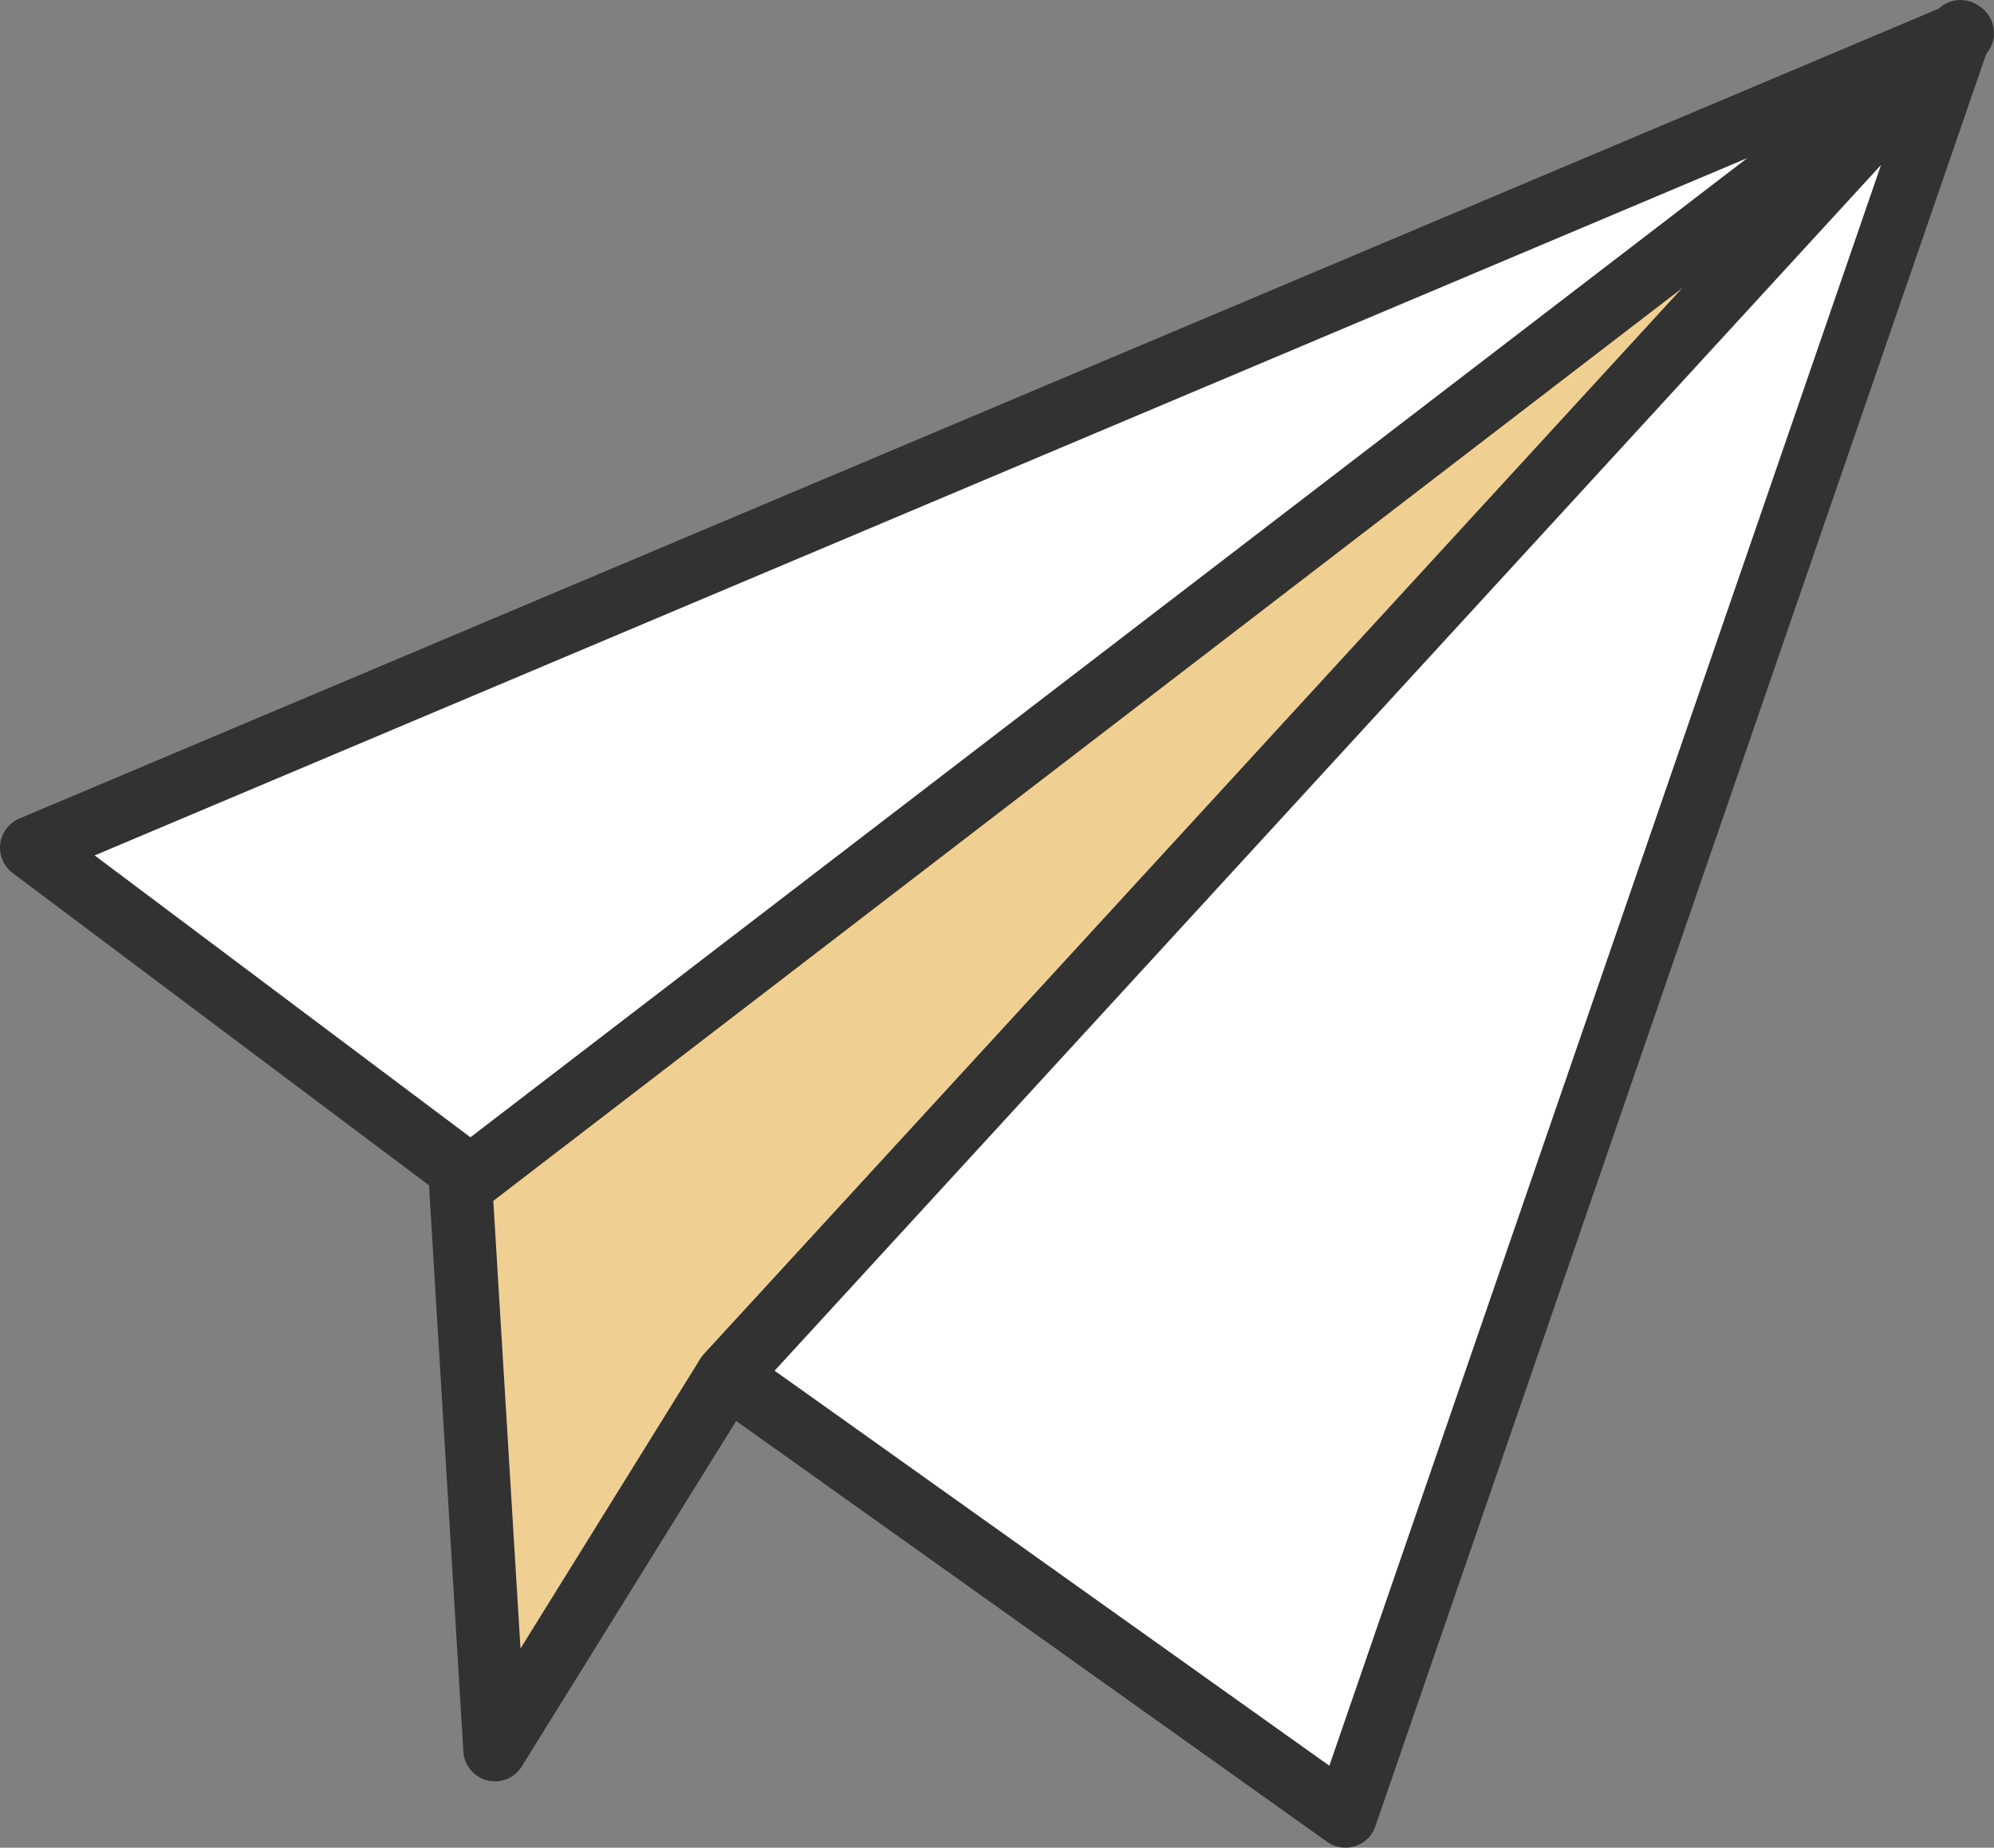
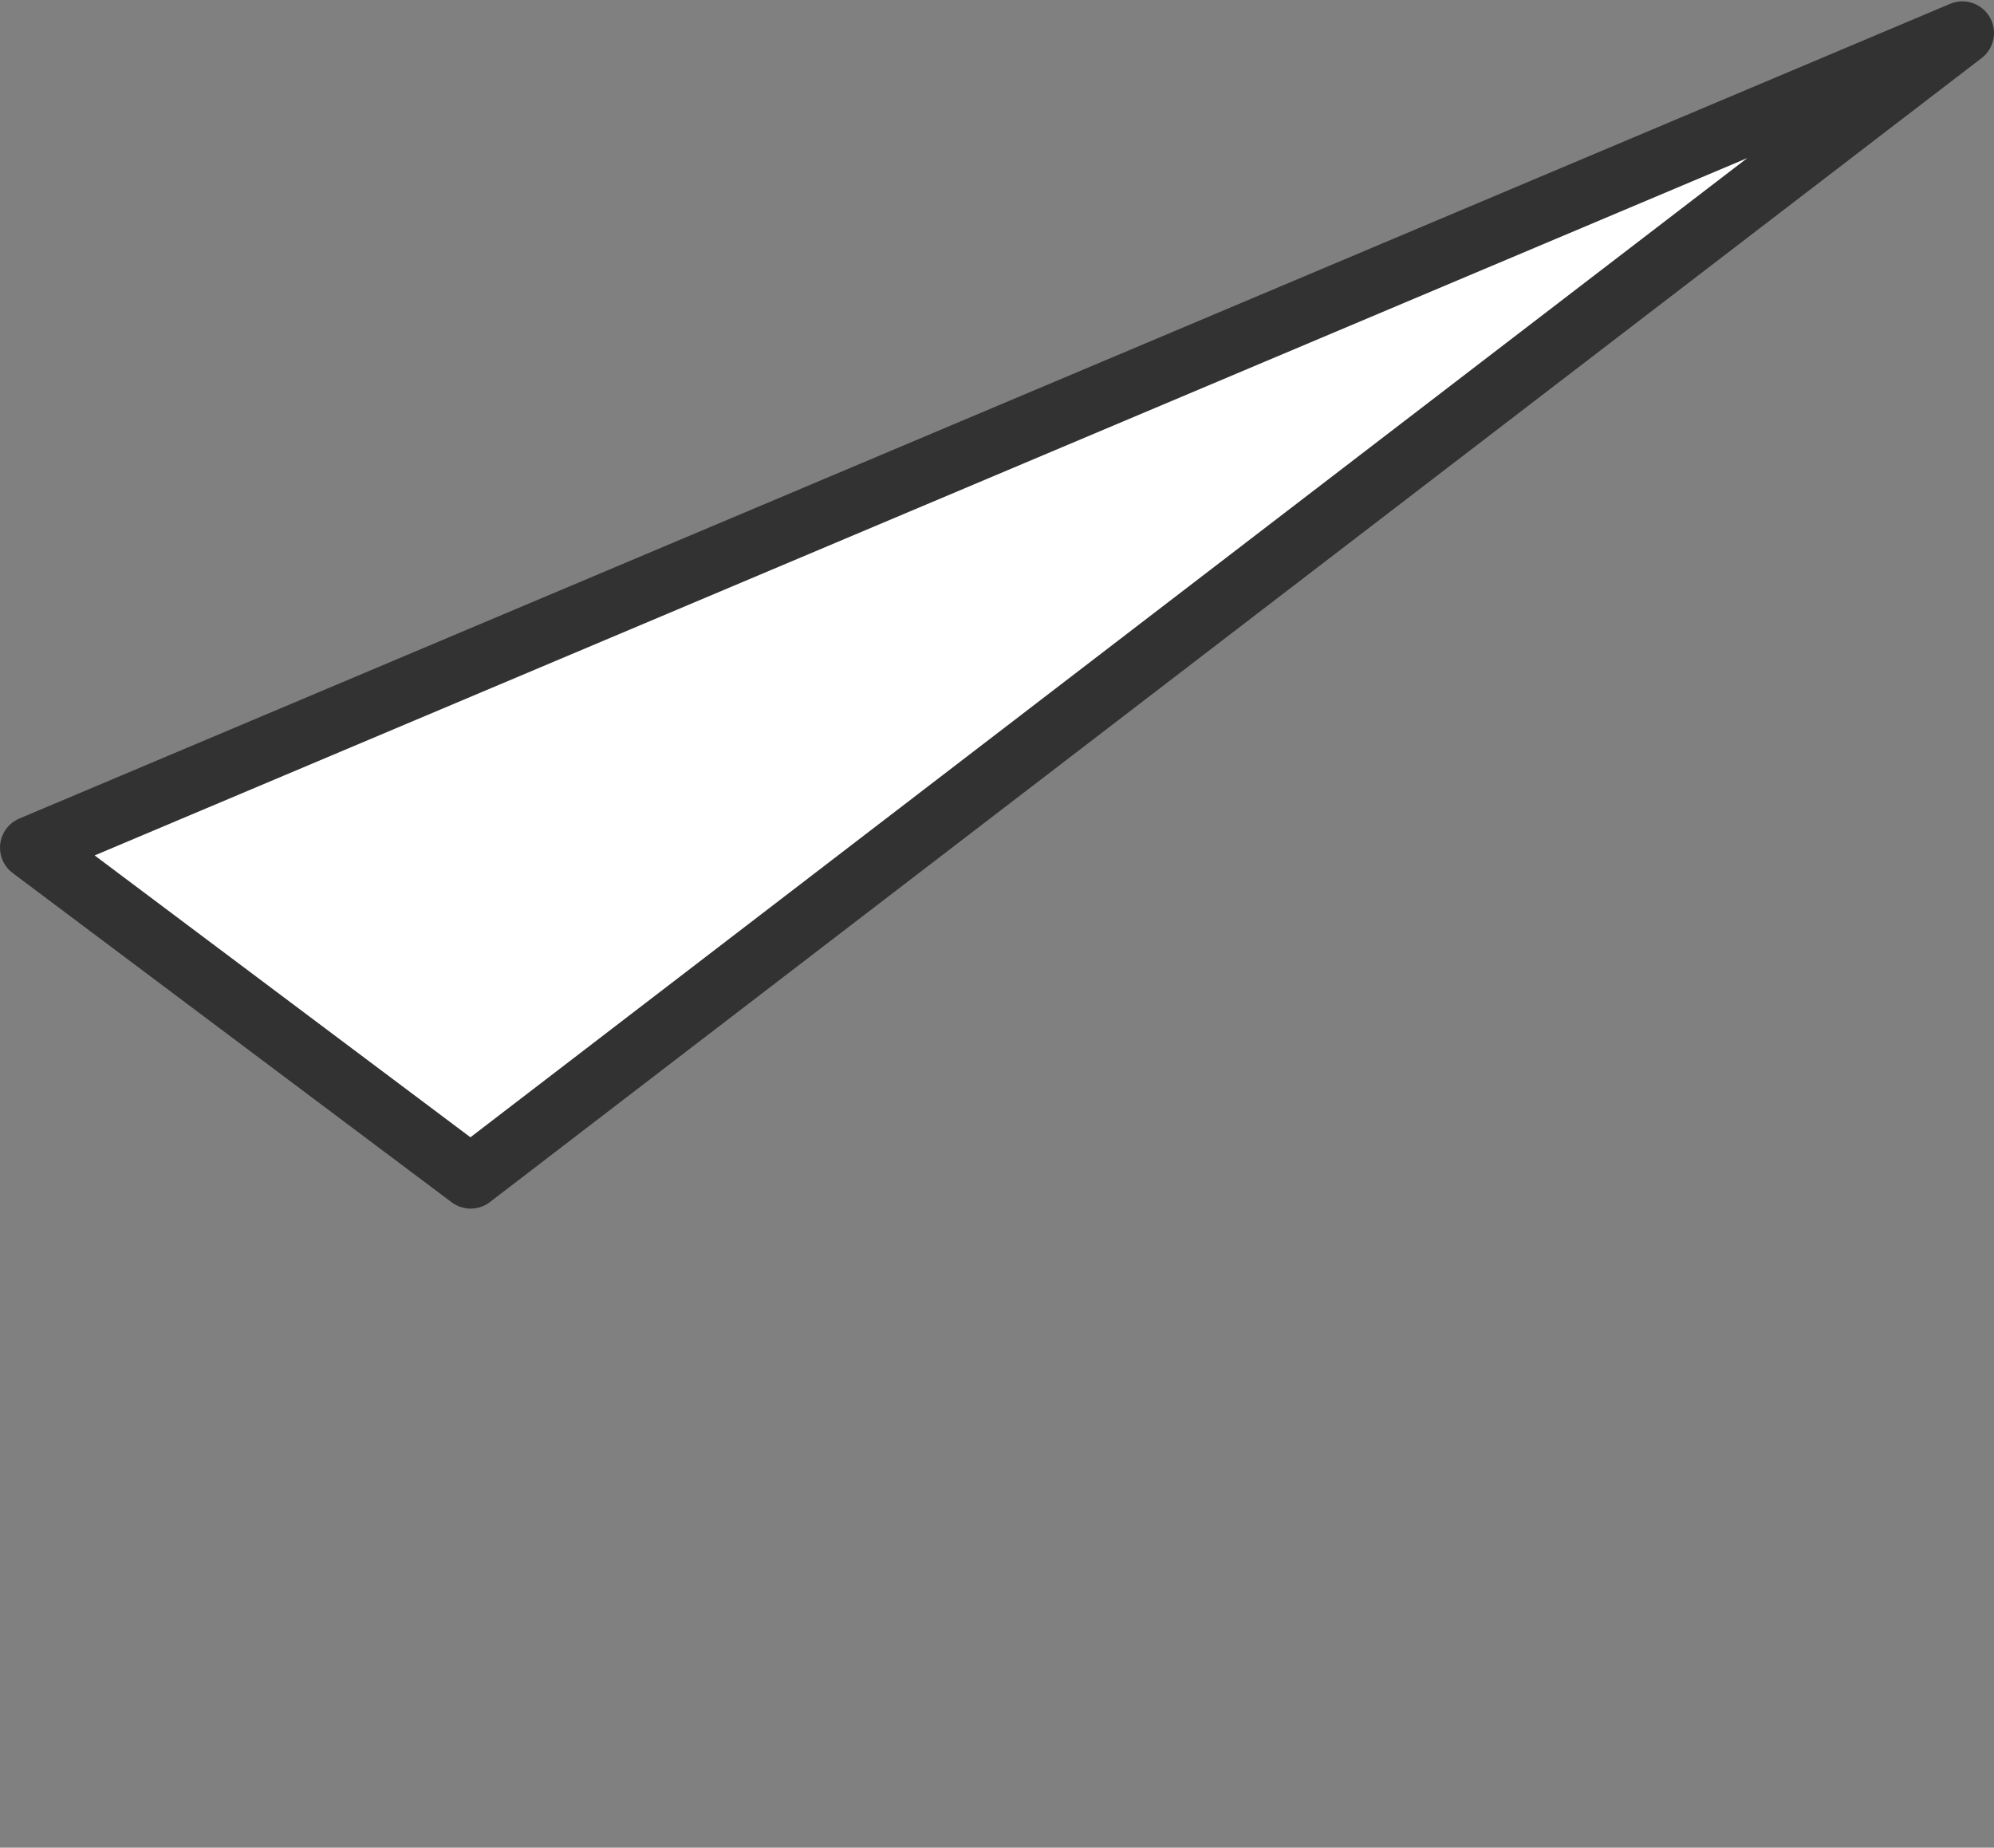
<svg xmlns="http://www.w3.org/2000/svg" width="63.042" height="58.417" viewBox="0 0 63.042 58.417">
  <rect x="0" y="0" width="63.042" height="58.417" fill="#808080" stroke="none" />
  <g transform="translate(-443 -2573.461)">
-     <path d="M105.773,7.221,66.81,49.6,59.474,61.421,58.392,43.6v0Z" transform="translate(399.174 2567.359)" fill="#f0d092" stroke="#323232" stroke-linejoin="round" stroke-width="2" />
    <g transform="translate(444 2574.461)">
-       <path d="M125.171,7.125,105.728,63.542l-17.5-12.463-2.051-1.458Z" transform="translate(-64.19 -7.125)" fill="#fff" stroke="#323232" stroke-linejoin="round" stroke-width="2" />
      <path d="M68.262,6.249,21.1,42.418,7.22,32.007Z" transform="translate(-7.22 -6.206)" fill="#fff" stroke="#323232" stroke-linejoin="round" stroke-width="2" />
    </g>
  </g>
</svg>